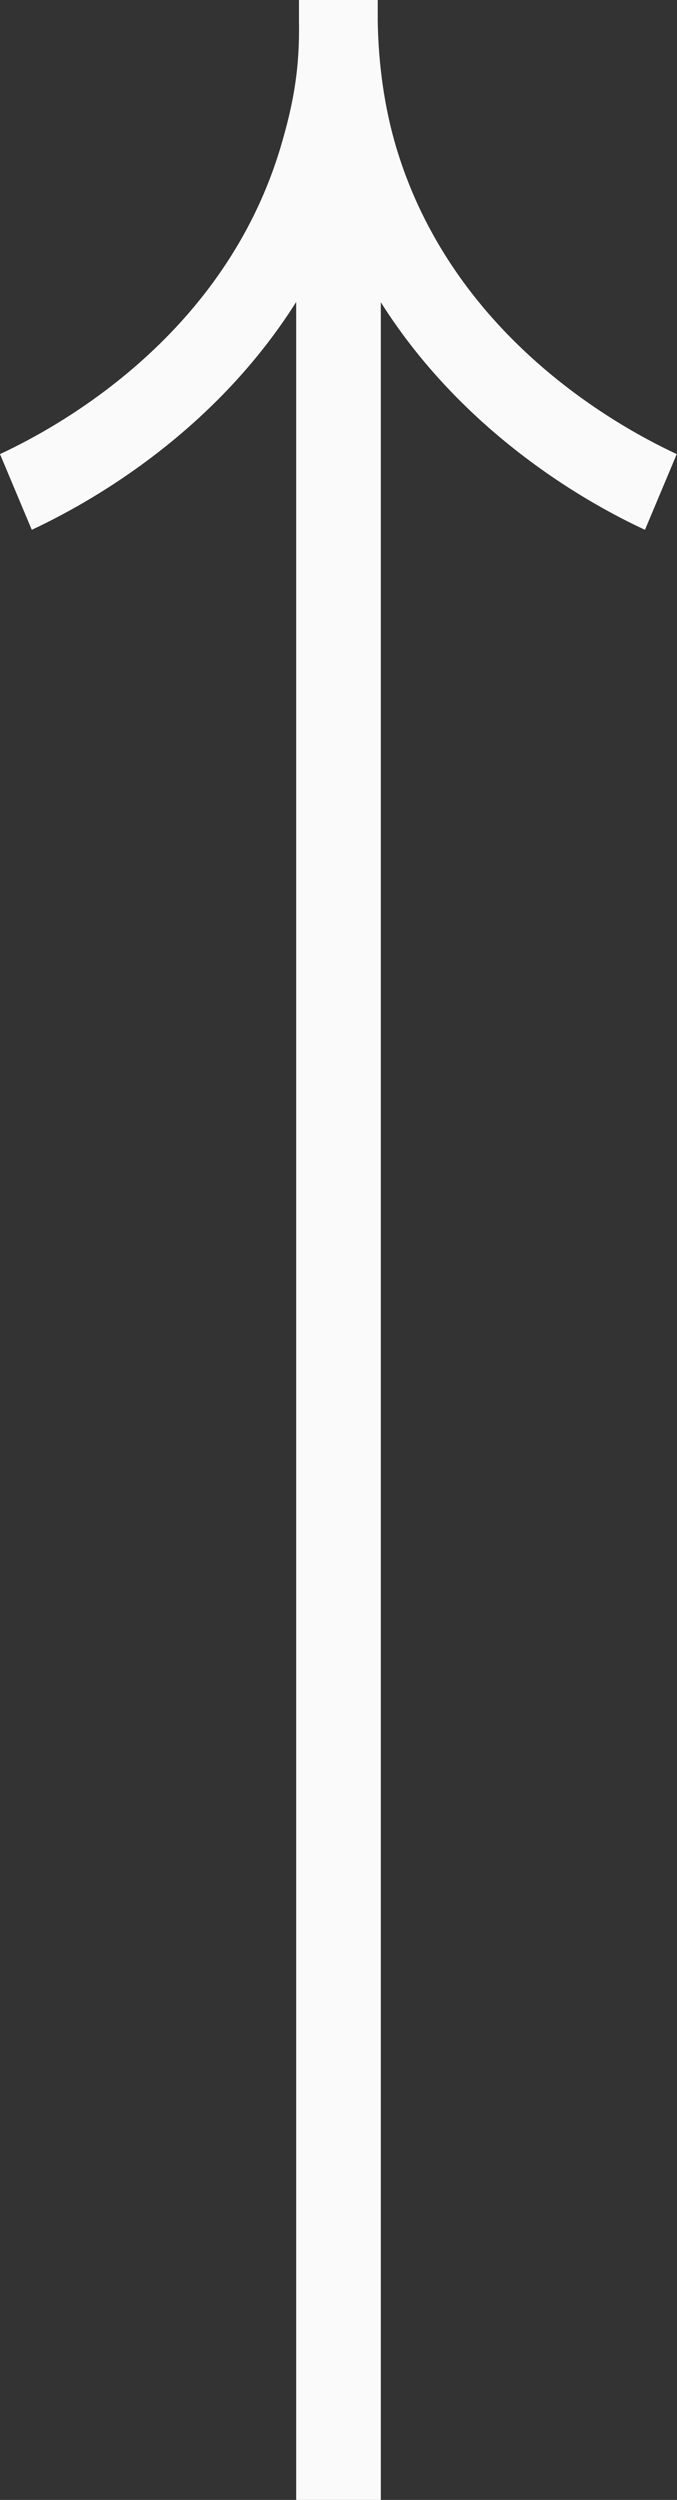
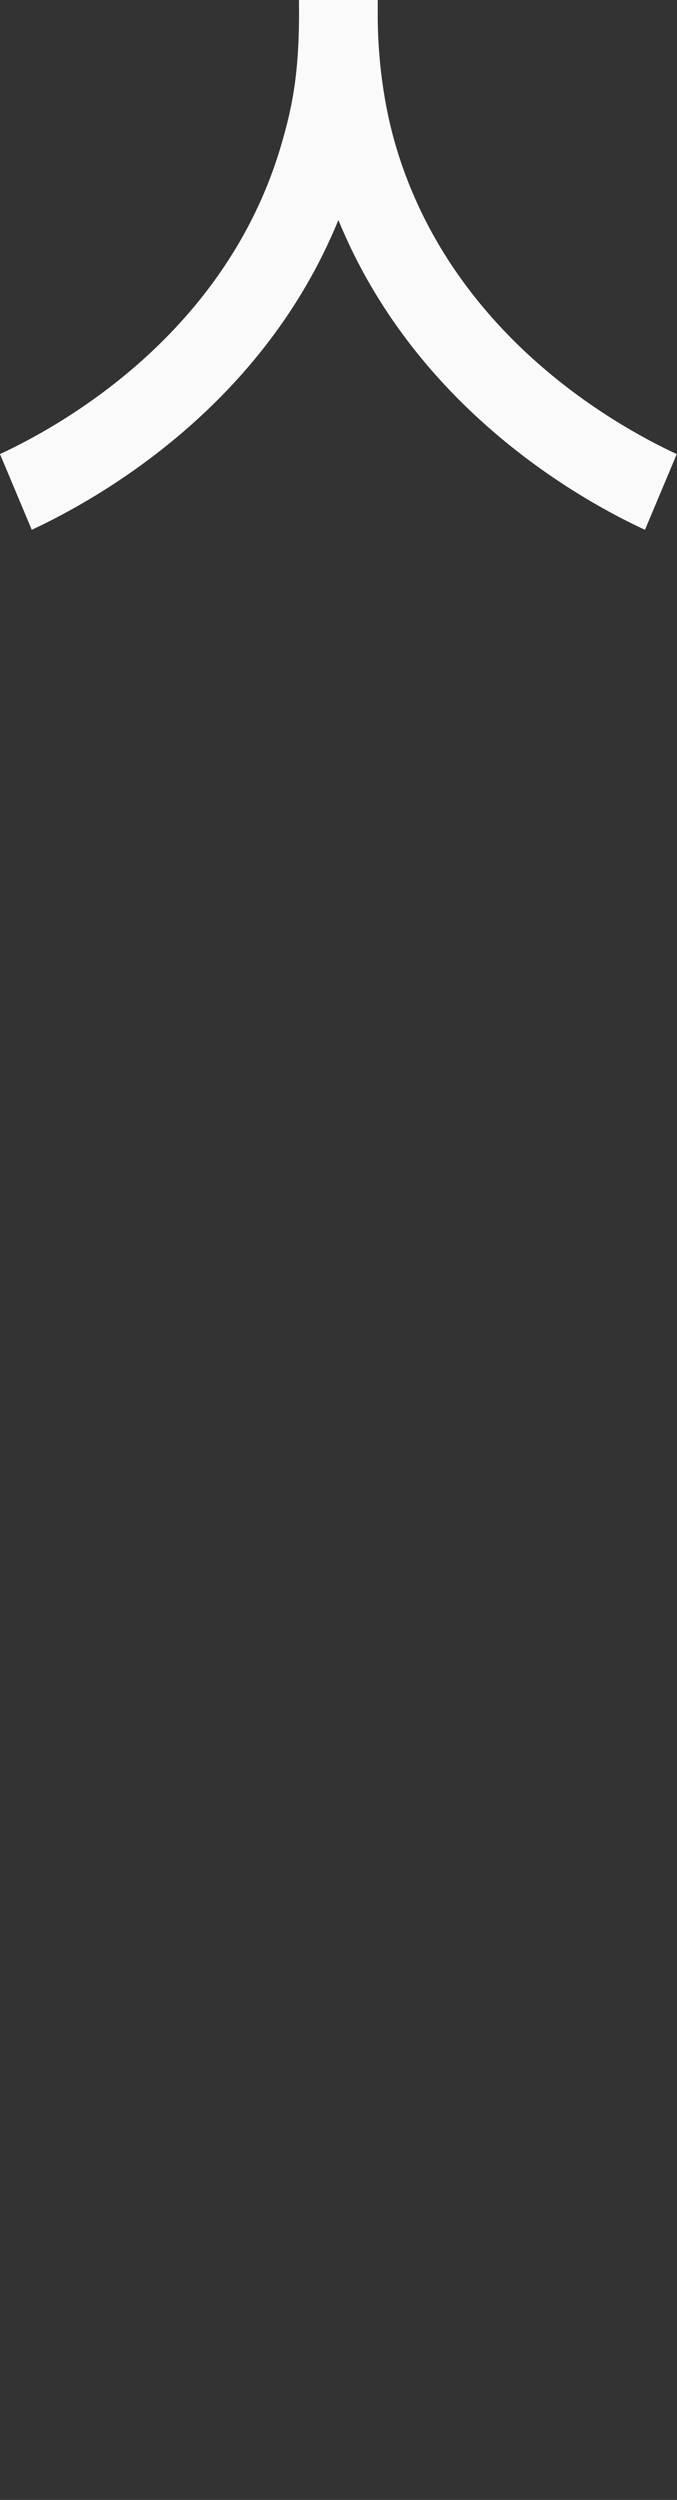
<svg xmlns="http://www.w3.org/2000/svg" width="16" height="59" viewBox="0 0 16 59" fill="none">
  <rect x="0" y="0" width="16" height="59" fill="#333333" stroke="none" />
-   <path d="M8 59L8 2" stroke="#FBFAFA" stroke-width="2" />
-   <path d="M7.066 0L7.066 0.496C7.085 1.624 6.936 2.453 6.626 3.49C5.317 7.84 1.557 9.993 -7.81187e-08 10.717L0.751 12.504C2.401 11.734 6.216 9.556 7.997 5.192C9.784 9.556 13.593 11.741 15.243 12.504L15.994 10.717C14.437 9.993 10.677 7.84 9.368 3.49C9.083 2.544 8.94 1.494 8.927 0.477L8.927 0L7.06 0L7.066 0Z" fill="#FBFAFA" />
+   <path d="M7.066 0C7.085 1.624 6.936 2.453 6.626 3.49C5.317 7.84 1.557 9.993 -7.81187e-08 10.717L0.751 12.504C2.401 11.734 6.216 9.556 7.997 5.192C9.784 9.556 13.593 11.741 15.243 12.504L15.994 10.717C14.437 9.993 10.677 7.84 9.368 3.49C9.083 2.544 8.94 1.494 8.927 0.477L8.927 0L7.06 0L7.066 0Z" fill="#FBFAFA" />
</svg>